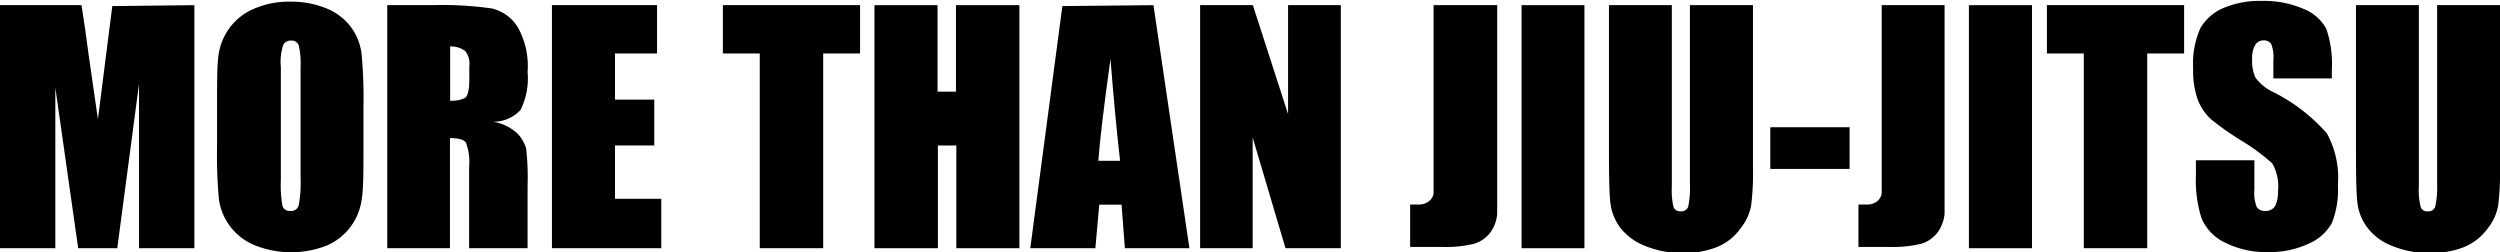
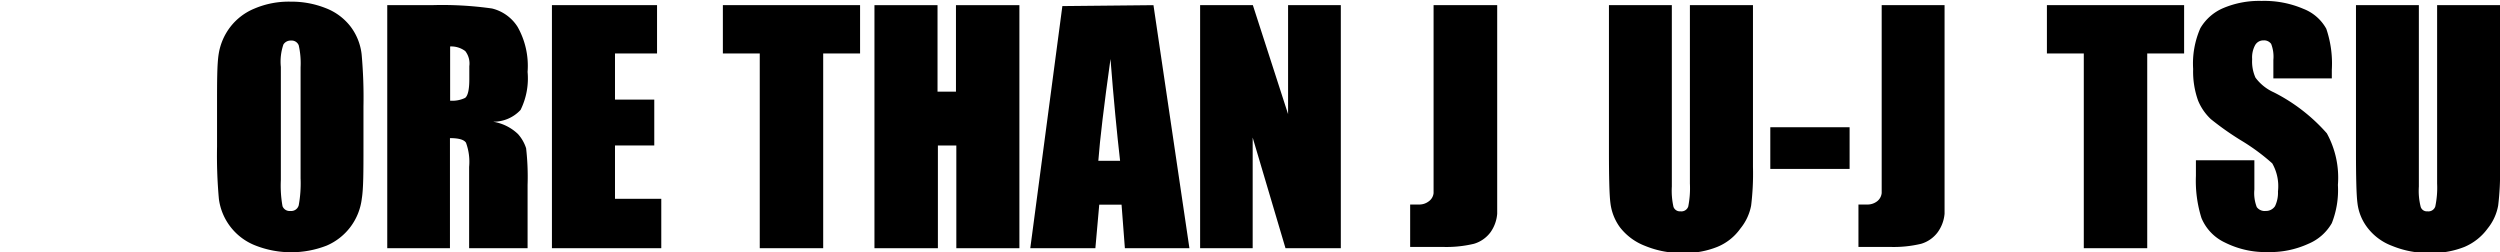
<svg xmlns="http://www.w3.org/2000/svg" id="レイヤー_1" data-name="レイヤー 1" viewBox="0 0 135.57 13.68">
-   <path d="M10.54,25.82V39h-3V30.08L6.36,39H4.24L3,30.29V39H0V25.82H4.42c.13.79.26,1.72.4,2.79L5.31,32l.78-6.13Z" transform="translate(0 -25.54)" />
  <path d="M19.71,33.51c0,1.32,0,2.25-.09,2.8a3.18,3.18,0,0,1-1.91,2.55,5.3,5.3,0,0,1-3.84,0,3.15,3.15,0,0,1-2-2.53,26.12,26.12,0,0,1-.1-2.84V31.26c0-1.32,0-2.25.09-2.8A3.24,3.24,0,0,1,12.49,27a3.18,3.18,0,0,1,1.32-1,4.74,4.74,0,0,1,1.95-.37,5,5,0,0,1,1.9.35,3.1,3.1,0,0,1,1.35,1,3.06,3.06,0,0,1,.6,1.5,26.12,26.12,0,0,1,.1,2.84ZM16.3,29.19A4.39,4.39,0,0,0,16.2,28a.41.41,0,0,0-.42-.26.46.46,0,0,0-.41.21,2.87,2.87,0,0,0-.14,1.22v6.13a6.3,6.3,0,0,0,.09,1.42.41.41,0,0,0,.43.26.42.42,0,0,0,.45-.31,6.64,6.64,0,0,0,.1-1.46Z" transform="translate(0 -25.54)" />
  <path d="M21,25.82H23.4a19.25,19.25,0,0,1,3.28.18,2.28,2.28,0,0,1,1.39,1,4.3,4.3,0,0,1,.54,2.44,3.86,3.86,0,0,1-.38,2.06,2,2,0,0,1-1.5.64,2.52,2.52,0,0,1,1.36.67,2.13,2.13,0,0,1,.44.77,13.71,13.71,0,0,1,.08,2V39H25.44V34.59a3,3,0,0,0-.17-1.31c-.11-.17-.4-.25-.87-.25V39H21Zm3.41,2.24V31a1.61,1.61,0,0,0,.81-.15c.15-.11.23-.45.23-1v-.72a1.09,1.09,0,0,0-.22-.82A1.27,1.27,0,0,0,24.4,28.06Z" transform="translate(0 -25.54)" />
  <path d="M29.93,25.82h5.7v2.62H33.35v2.5h2.13v2.49H33.35v2.89h2.51V39H29.93Z" transform="translate(0 -25.54)" />
  <path d="M46.64,25.82v2.62h-2V39H41.2V28.44h-2V25.82Z" transform="translate(0 -25.54)" />
  <path d="M55.28,25.82V39H51.86V33.43h-1V39H47.42V25.82h3.42v4.69h1V25.82Z" transform="translate(0 -25.54)" />
  <path d="M62.55,25.82,64.5,39H61l-.18-2.36H59.61L59.4,39H55.87l1.74-13.13Zm-1.81,8.44c-.17-1.49-.35-3.33-.52-5.52q-.53,3.78-.66,5.52Z" transform="translate(0 -25.54)" />
  <path d="M72.71,25.82V39h-3l-1.78-6v6H65.08V25.82h2.86l1.91,5.91V25.82Z" transform="translate(0 -25.54)" />
  <path d="M81.19,25.82v8.77c0,1.32,0,2.16,0,2.54a2,2,0,0,1-.36,1,1.73,1.73,0,0,1-.9.63,6.41,6.41,0,0,1-1.7.17H76.47v-2.3l.45,0a.85.85,0,0,0,.57-.18.62.62,0,0,0,.25-.44c0-.17,0-.51,0-1V25.82Z" transform="translate(0 -25.54)" />
-   <path d="M85.92,25.82V39H82.51V25.82Z" transform="translate(0 -25.54)" />
+   <path d="M85.92,25.82H82.51V25.82Z" transform="translate(0 -25.54)" />
  <path d="M95.06,25.82v8.77a14.31,14.31,0,0,1-.1,2.1,2.78,2.78,0,0,1-.58,1.24,2.86,2.86,0,0,1-1.26,1,4.69,4.69,0,0,1-1.84.33,5.18,5.18,0,0,1-2.08-.39,3.14,3.14,0,0,1-1.35-1,2.78,2.78,0,0,1-.52-1.32c-.06-.46-.08-1.43-.08-2.91V25.82h3.41v9.84a4,4,0,0,0,.09,1.1.37.37,0,0,0,.38.24.39.39,0,0,0,.42-.26,5.12,5.12,0,0,0,.09-1.25V25.82Z" transform="translate(0 -25.54)" />
  <path d="M100.3,32.44V34.7H96V32.44Z" transform="translate(0 -25.54)" />
  <path d="M105.45,25.82v8.77c0,1.32,0,2.16,0,2.54a2,2,0,0,1-.37,1,1.73,1.73,0,0,1-.9.63,6.38,6.38,0,0,1-1.69.17h-1.71v-2.3l.44,0a.86.86,0,0,0,.58-.18.65.65,0,0,0,.24-.44c0-.17,0-.51,0-1V25.82Z" transform="translate(0 -25.54)" />
-   <path d="M110.19,25.82V39h-3.42V25.82Z" transform="translate(0 -25.54)" />
  <path d="M118.44,25.82v2.62h-2V39H113V28.44h-2V25.82Z" transform="translate(0 -25.54)" />
  <path d="M126.45,29.79h-3.17v-1a1.91,1.91,0,0,0-.12-.87.47.47,0,0,0-.41-.19.51.51,0,0,0-.46.26,1.39,1.39,0,0,0-.16.76,2.13,2.13,0,0,0,.18,1,2.51,2.51,0,0,0,1,.8,9.6,9.6,0,0,1,2.87,2.22,5,5,0,0,1,.6,2.8,4.87,4.87,0,0,1-.33,2.07,2.63,2.63,0,0,1-1.27,1.12,5,5,0,0,1-2.19.45,4.93,4.93,0,0,1-2.34-.52,2.54,2.54,0,0,1-1.27-1.33,6.74,6.74,0,0,1-.3-2.28v-.85h3.17v1.59a2.09,2.09,0,0,0,.13.95.53.53,0,0,0,.48.21.59.59,0,0,0,.51-.26,1.68,1.68,0,0,0,.16-.8,2.5,2.5,0,0,0-.31-1.52,11.11,11.11,0,0,0-1.6-1.19A15.55,15.55,0,0,1,119.89,32,2.87,2.87,0,0,1,119.2,31a4.66,4.66,0,0,1-.27-1.72,4.77,4.77,0,0,1,.39-2.21,2.63,2.63,0,0,1,1.24-1.09,5,5,0,0,1,2.08-.39,5.38,5.38,0,0,1,2.27.43,2.41,2.41,0,0,1,1.24,1.08,5.84,5.84,0,0,1,.3,2.22Z" transform="translate(0 -25.54)" />
  <path d="M135.57,25.82v8.77a14.31,14.31,0,0,1-.1,2.1,2.75,2.75,0,0,1-.57,1.24,3,3,0,0,1-1.26,1,4.78,4.78,0,0,1-1.85.33,5.21,5.21,0,0,1-2.08-.39,3,3,0,0,1-1.34-1,2.7,2.7,0,0,1-.53-1.32c-.06-.46-.08-1.43-.08-2.91V25.82h3.41v9.84a3.5,3.5,0,0,0,.1,1.1.35.35,0,0,0,.37.24.39.39,0,0,0,.42-.26,4.94,4.94,0,0,0,.1-1.25V25.82Z" transform="translate(0 -25.54)" />
</svg>